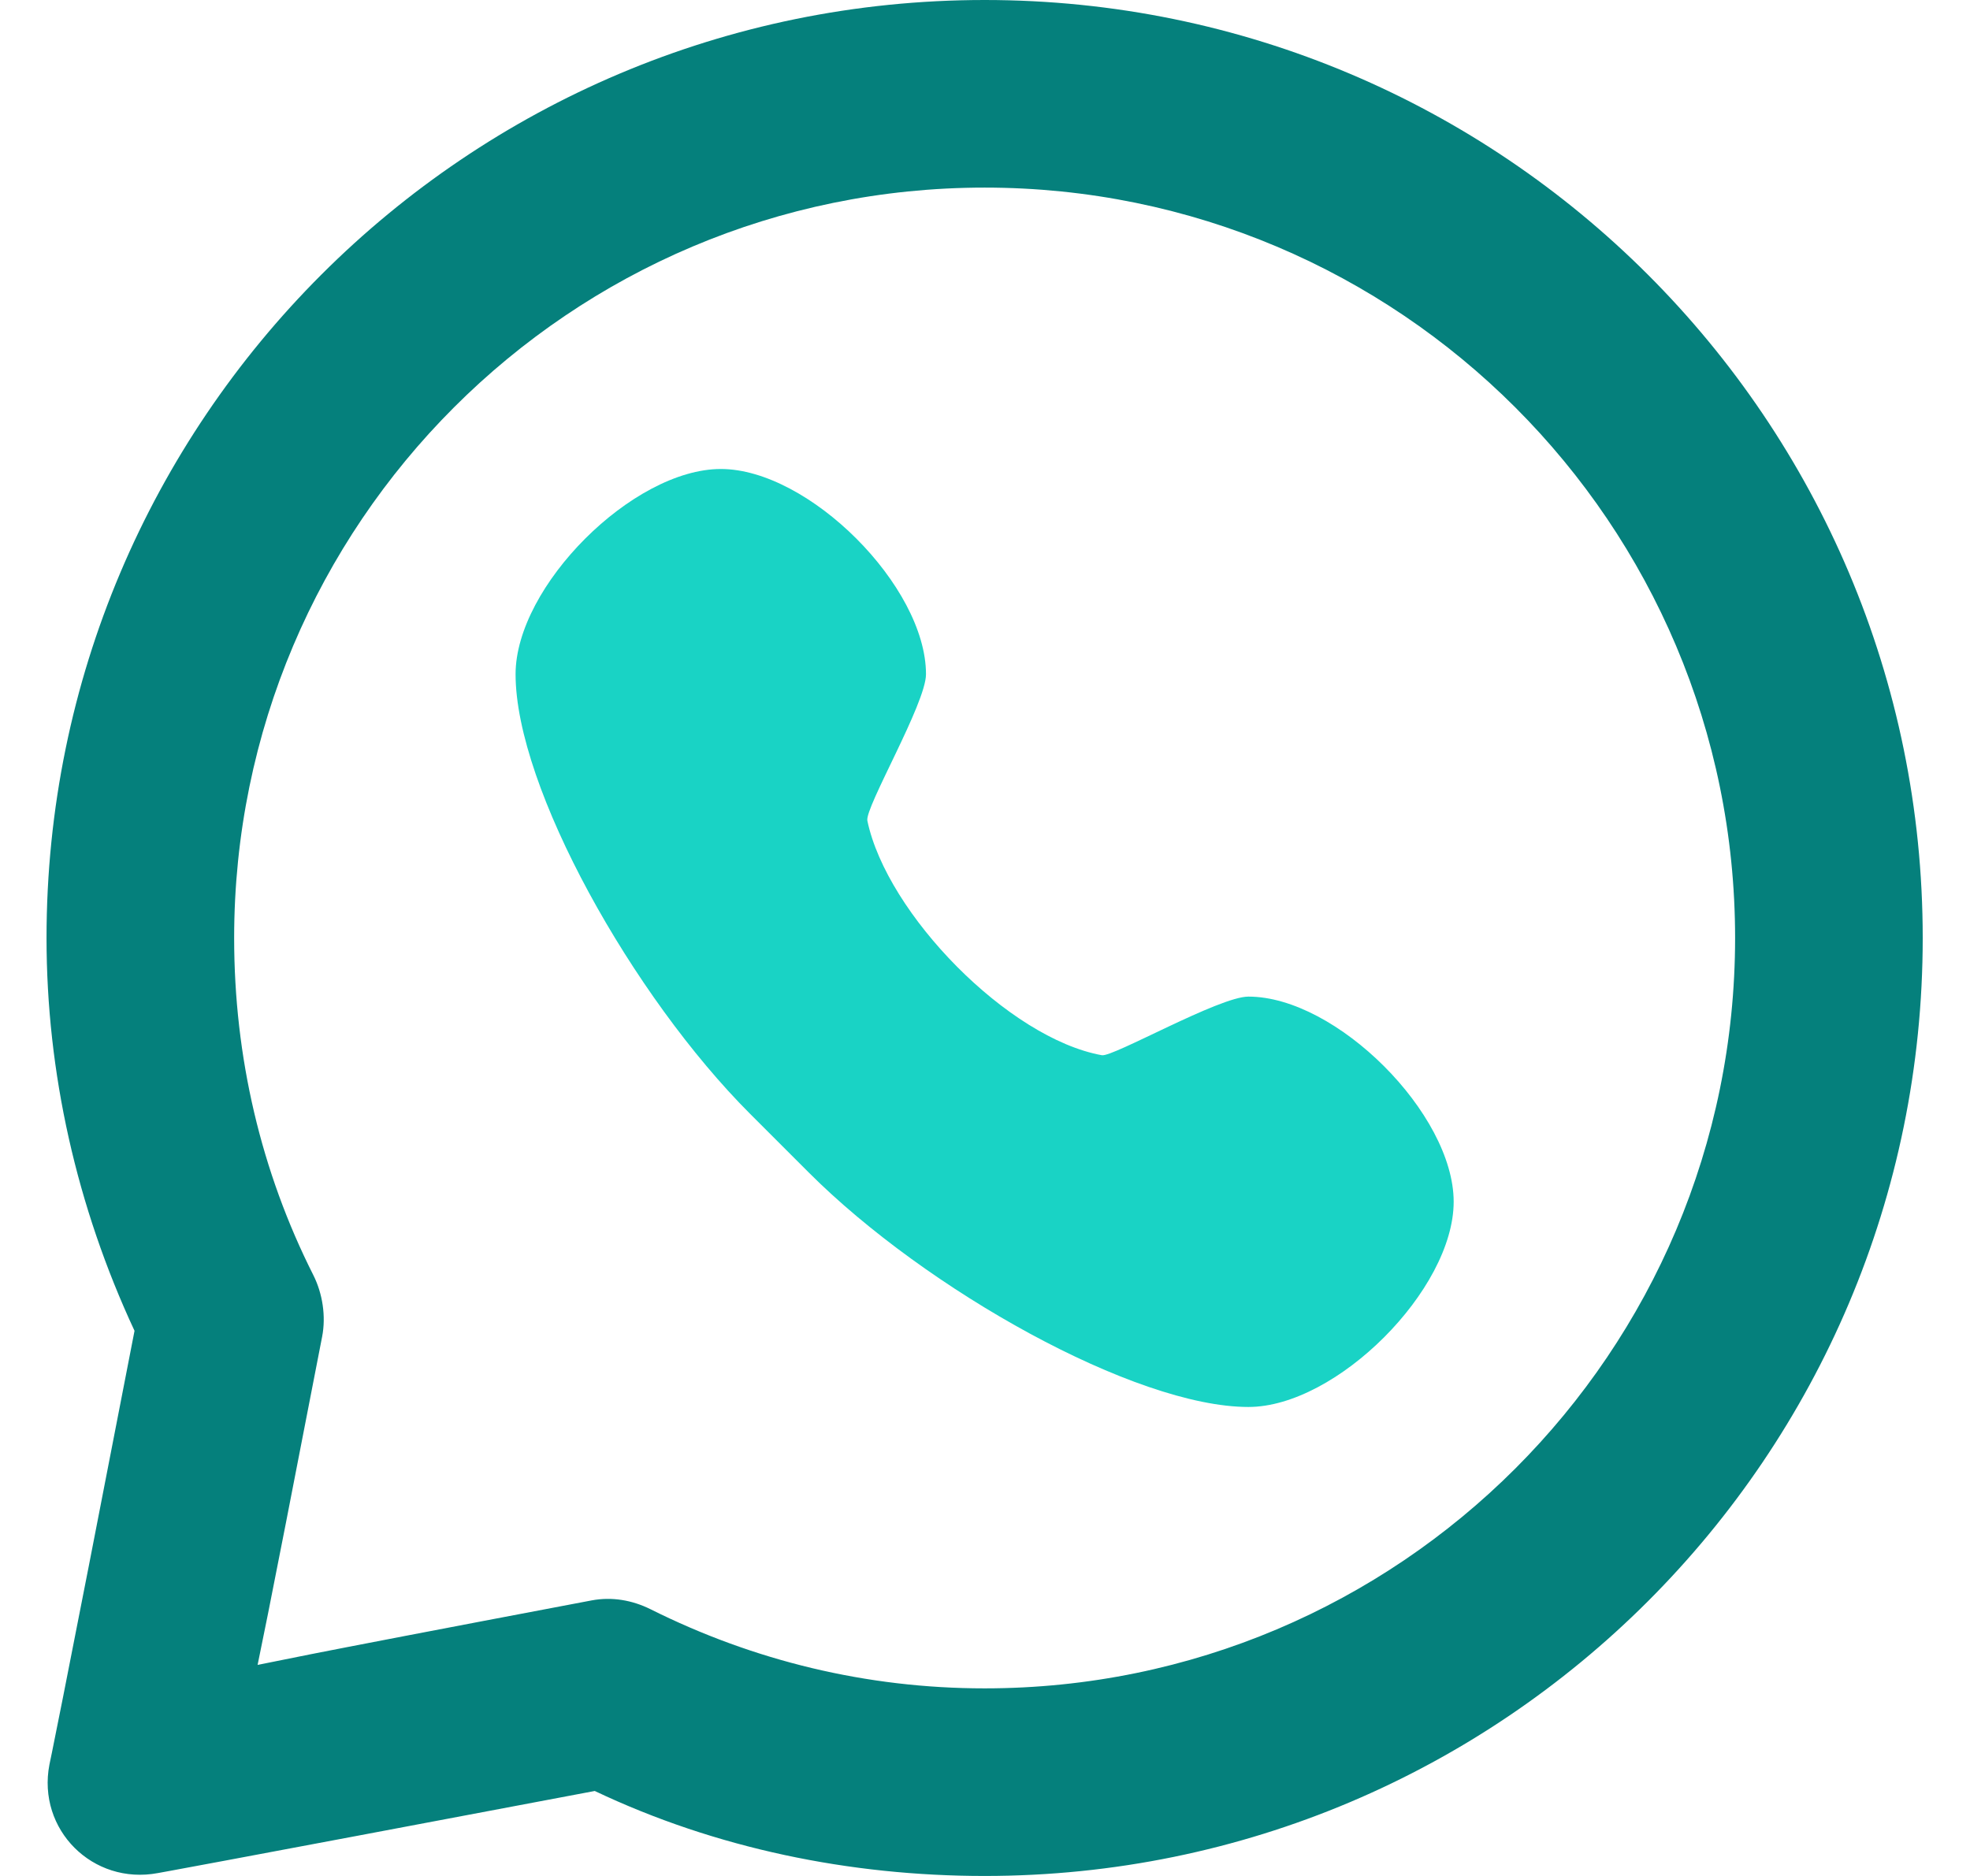
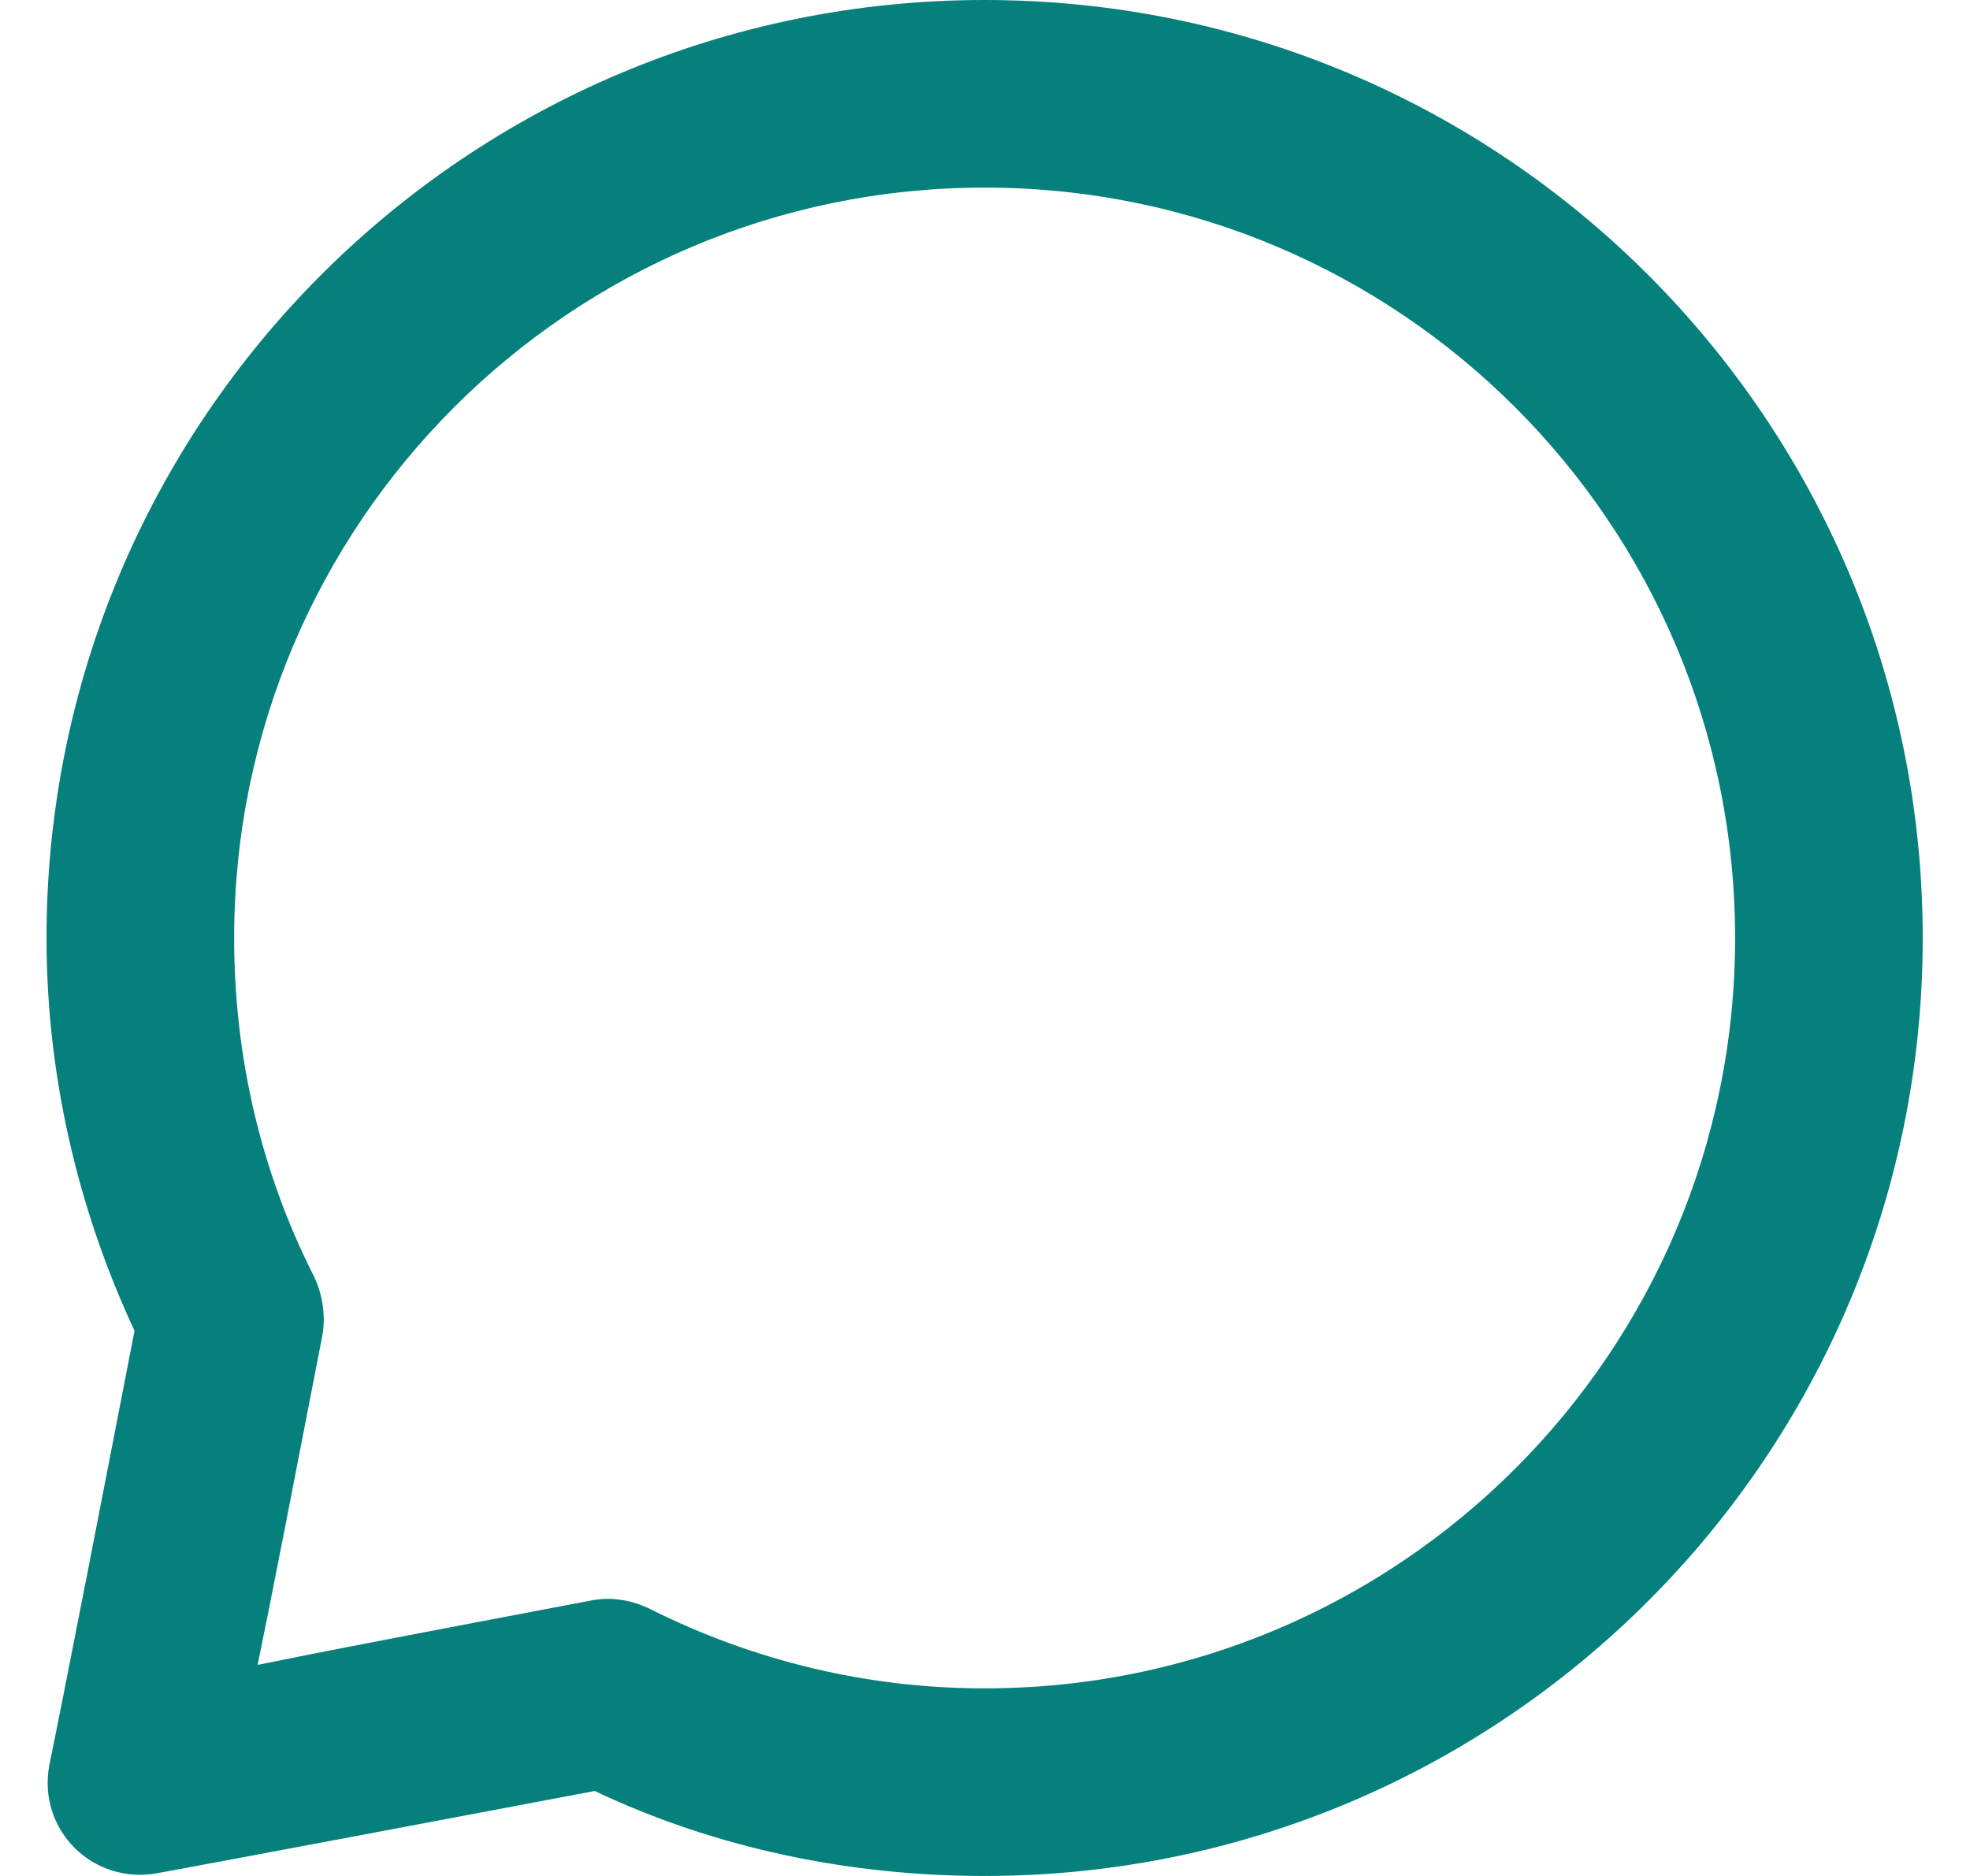
<svg xmlns="http://www.w3.org/2000/svg" width="21" height="20" viewBox="0 0 21 20" fill="none">
  <path d="M10.496 0C4.973 0 0.496 4.477 0.496 10C0.496 11.434 0.816 12.862 1.434 14.188C0.614 18.422 0.527 18.812 0.527 18.812C0.393 19.506 0.989 20.1 1.684 19.969C1.684 19.969 2.063 19.903 6.34 19.094C7.631 19.707 9.062 20 10.496 20C16.019 20 20.496 15.523 20.496 10C20.496 4.477 16.019 0 10.496 0ZM10.496 2C14.914 2 18.496 5.582 18.496 10C18.496 14.418 14.914 18 10.496 18C9.239 18 8.032 17.705 6.934 17.156C6.738 17.059 6.523 17.022 6.308 17.062C2.758 17.735 3.04 17.694 2.746 17.75C2.804 17.452 2.754 17.761 3.434 14.25C3.476 14.033 3.439 13.791 3.34 13.594C2.782 12.488 2.496 11.268 2.496 10C2.496 5.582 6.078 2 10.496 2Z" fill="#05807C" />
-   <path d="M7.684 5C6.746 5 5.496 6.25 5.496 7.188C5.496 8.396 6.746 10.625 7.996 11.875C8.131 12.009 8.486 12.366 8.621 12.5C9.871 13.75 12.1 15 13.308 15C14.246 15 15.496 13.75 15.496 12.812C15.496 11.875 14.246 10.625 13.308 10.625C12.996 10.625 11.865 11.271 11.746 11.25C10.75 11.07 9.454 9.743 9.246 8.75C9.217 8.611 9.871 7.5 9.871 7.188C9.871 6.25 8.621 5 7.684 5Z" fill="#19D3C5" />
</svg>